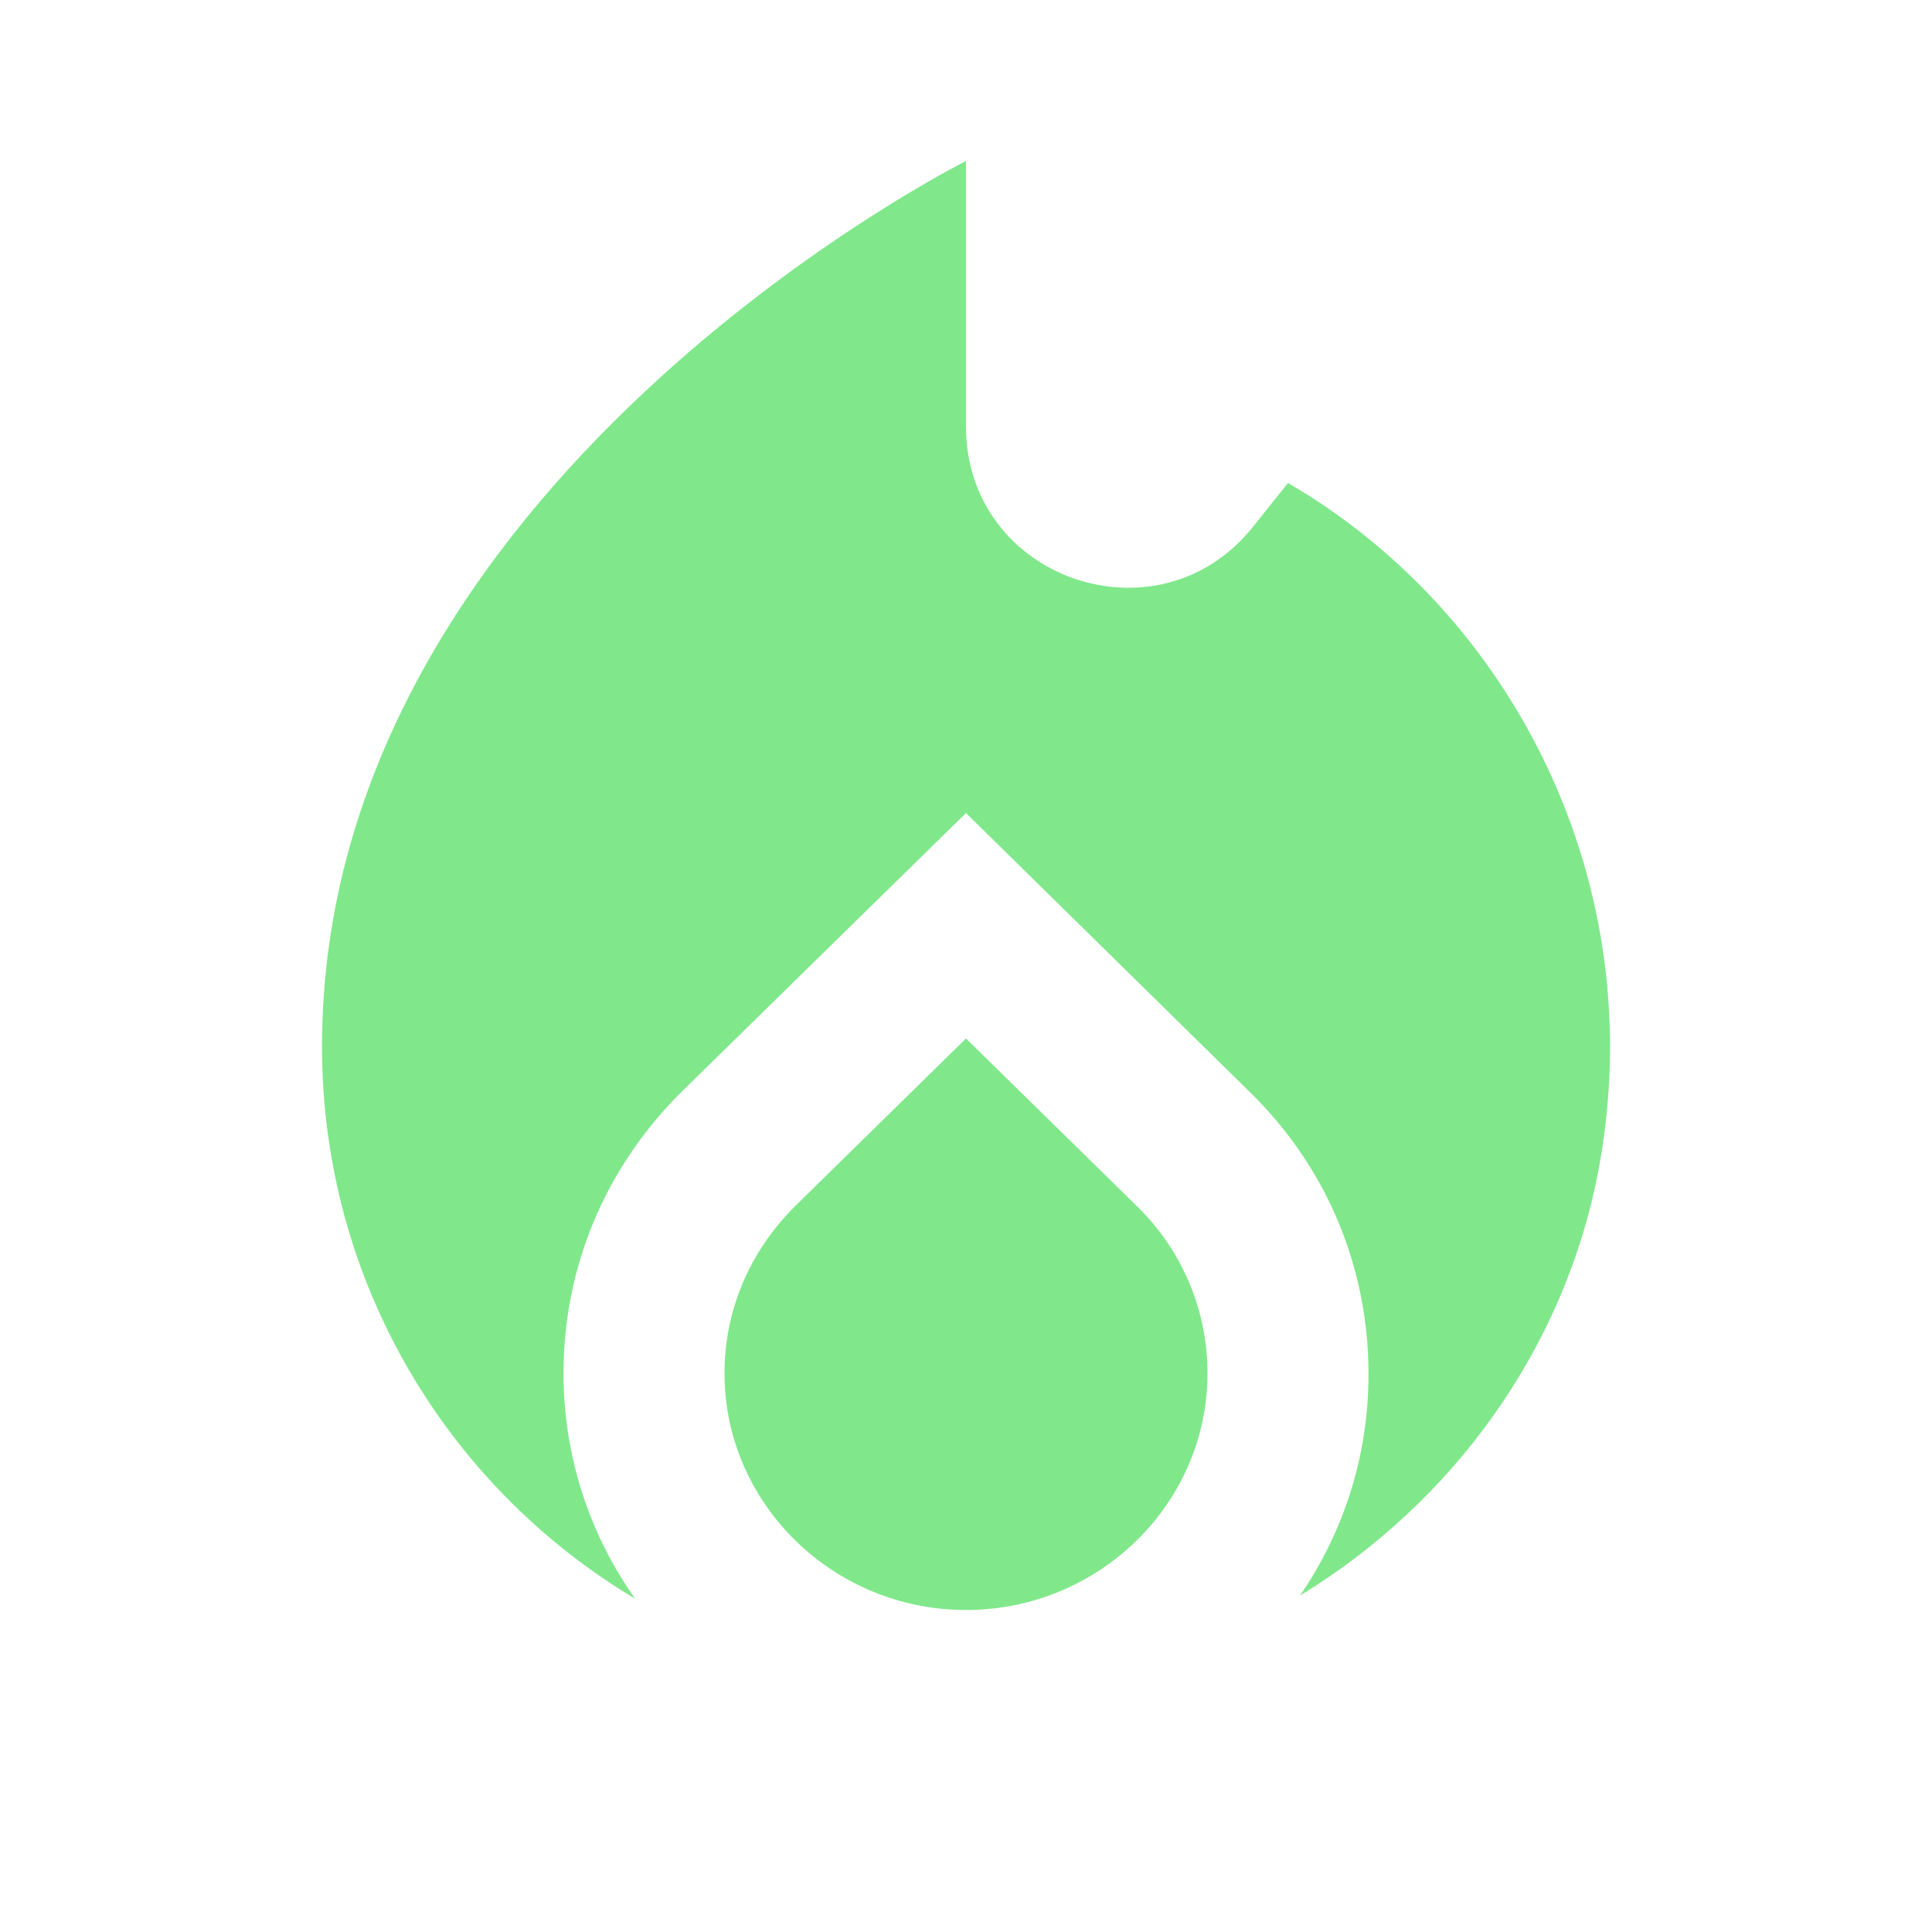
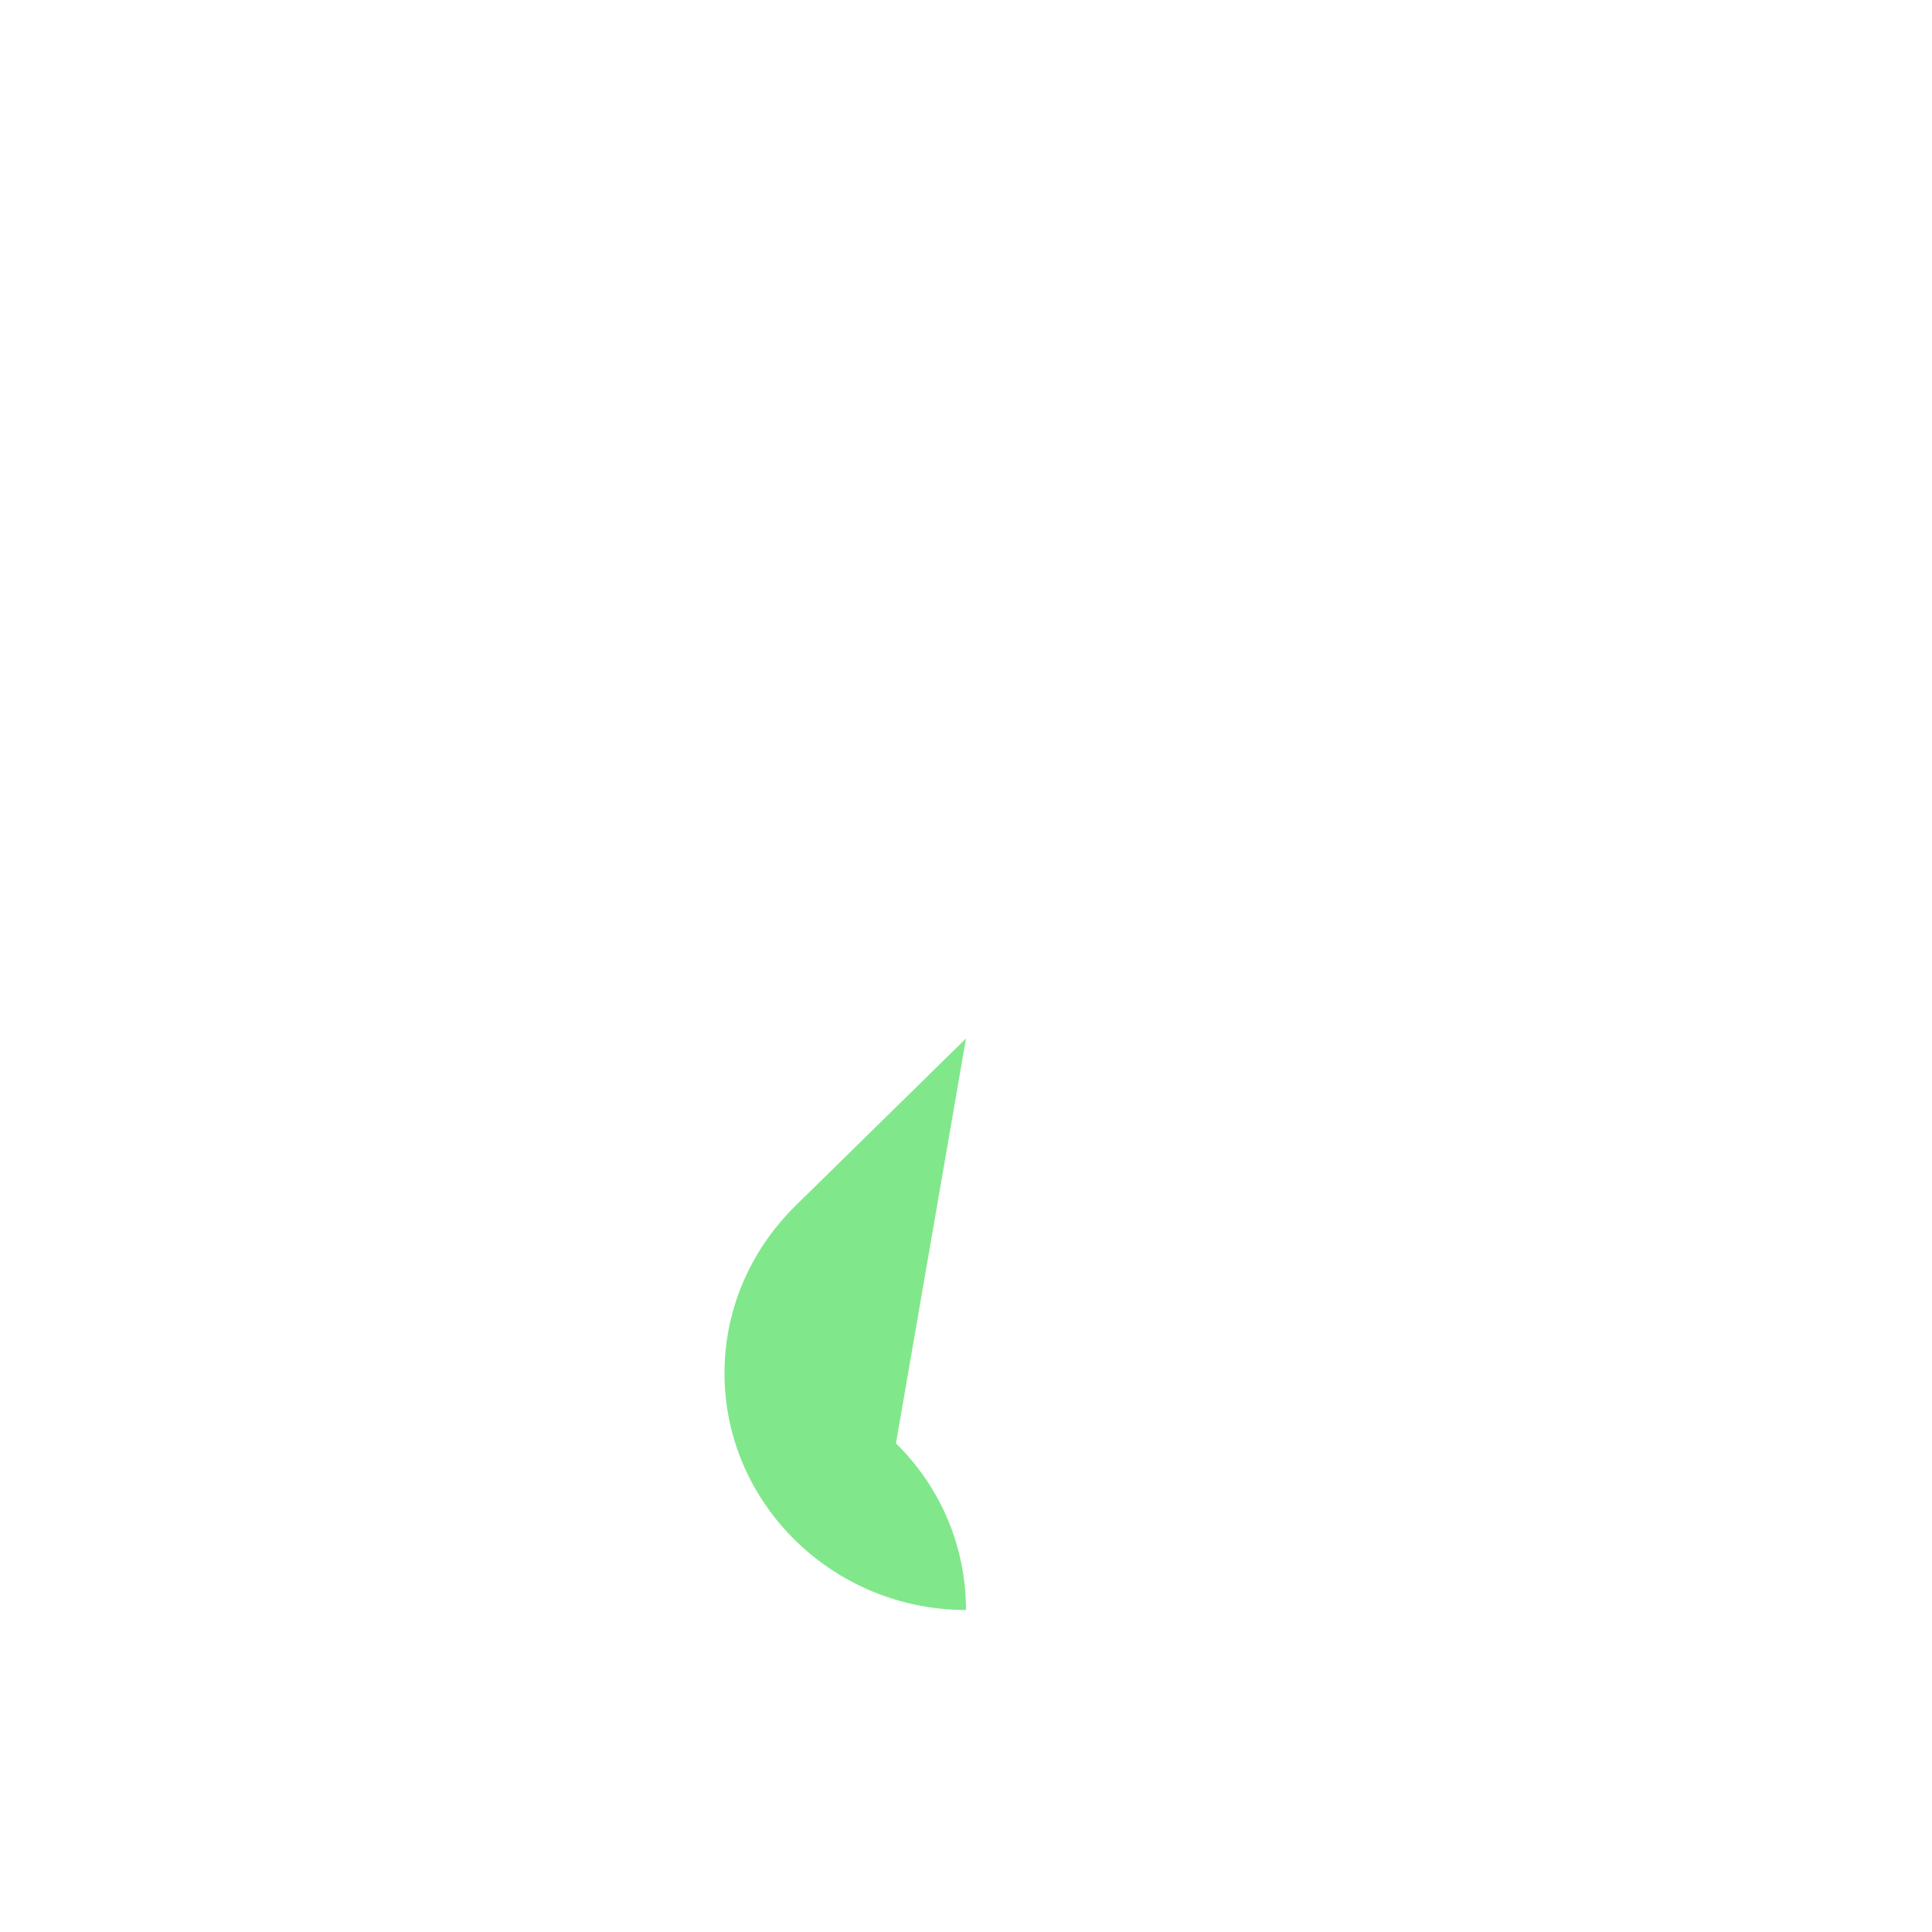
<svg xmlns="http://www.w3.org/2000/svg" width="32" height="32" viewBox="0 0 24 24">
-   <path fill="#80e88b" d="m12 12.9l-2.13 2.09c-.56.56-.87 1.29-.87 2.07C9 18.68 10.35 20 12 20s3-1.32 3-2.94c0-.78-.31-1.52-.87-2.07z" />
-   <path fill="#80e88b" d="m16 6l-.44.55C14.38 8.02 12 7.19 12 5.3V2S4 6 4 13c0 2.92 1.56 5.47 3.89 6.86c-.56-.79-.89-1.76-.89-2.8c0-1.32.52-2.56 1.47-3.5L12 10.1l3.53 3.47c.95.93 1.47 2.17 1.47 3.5c0 1.02-.31 1.96-.85 2.75c1.89-1.15 3.29-3.06 3.71-5.3c.66-3.55-1.07-6.9-3.86-8.52" />
+   <path fill="#80e88b" d="m12 12.9l-2.13 2.09c-.56.56-.87 1.29-.87 2.07C9 18.68 10.35 20 12 20c0-.78-.31-1.52-.87-2.07z" />
</svg>